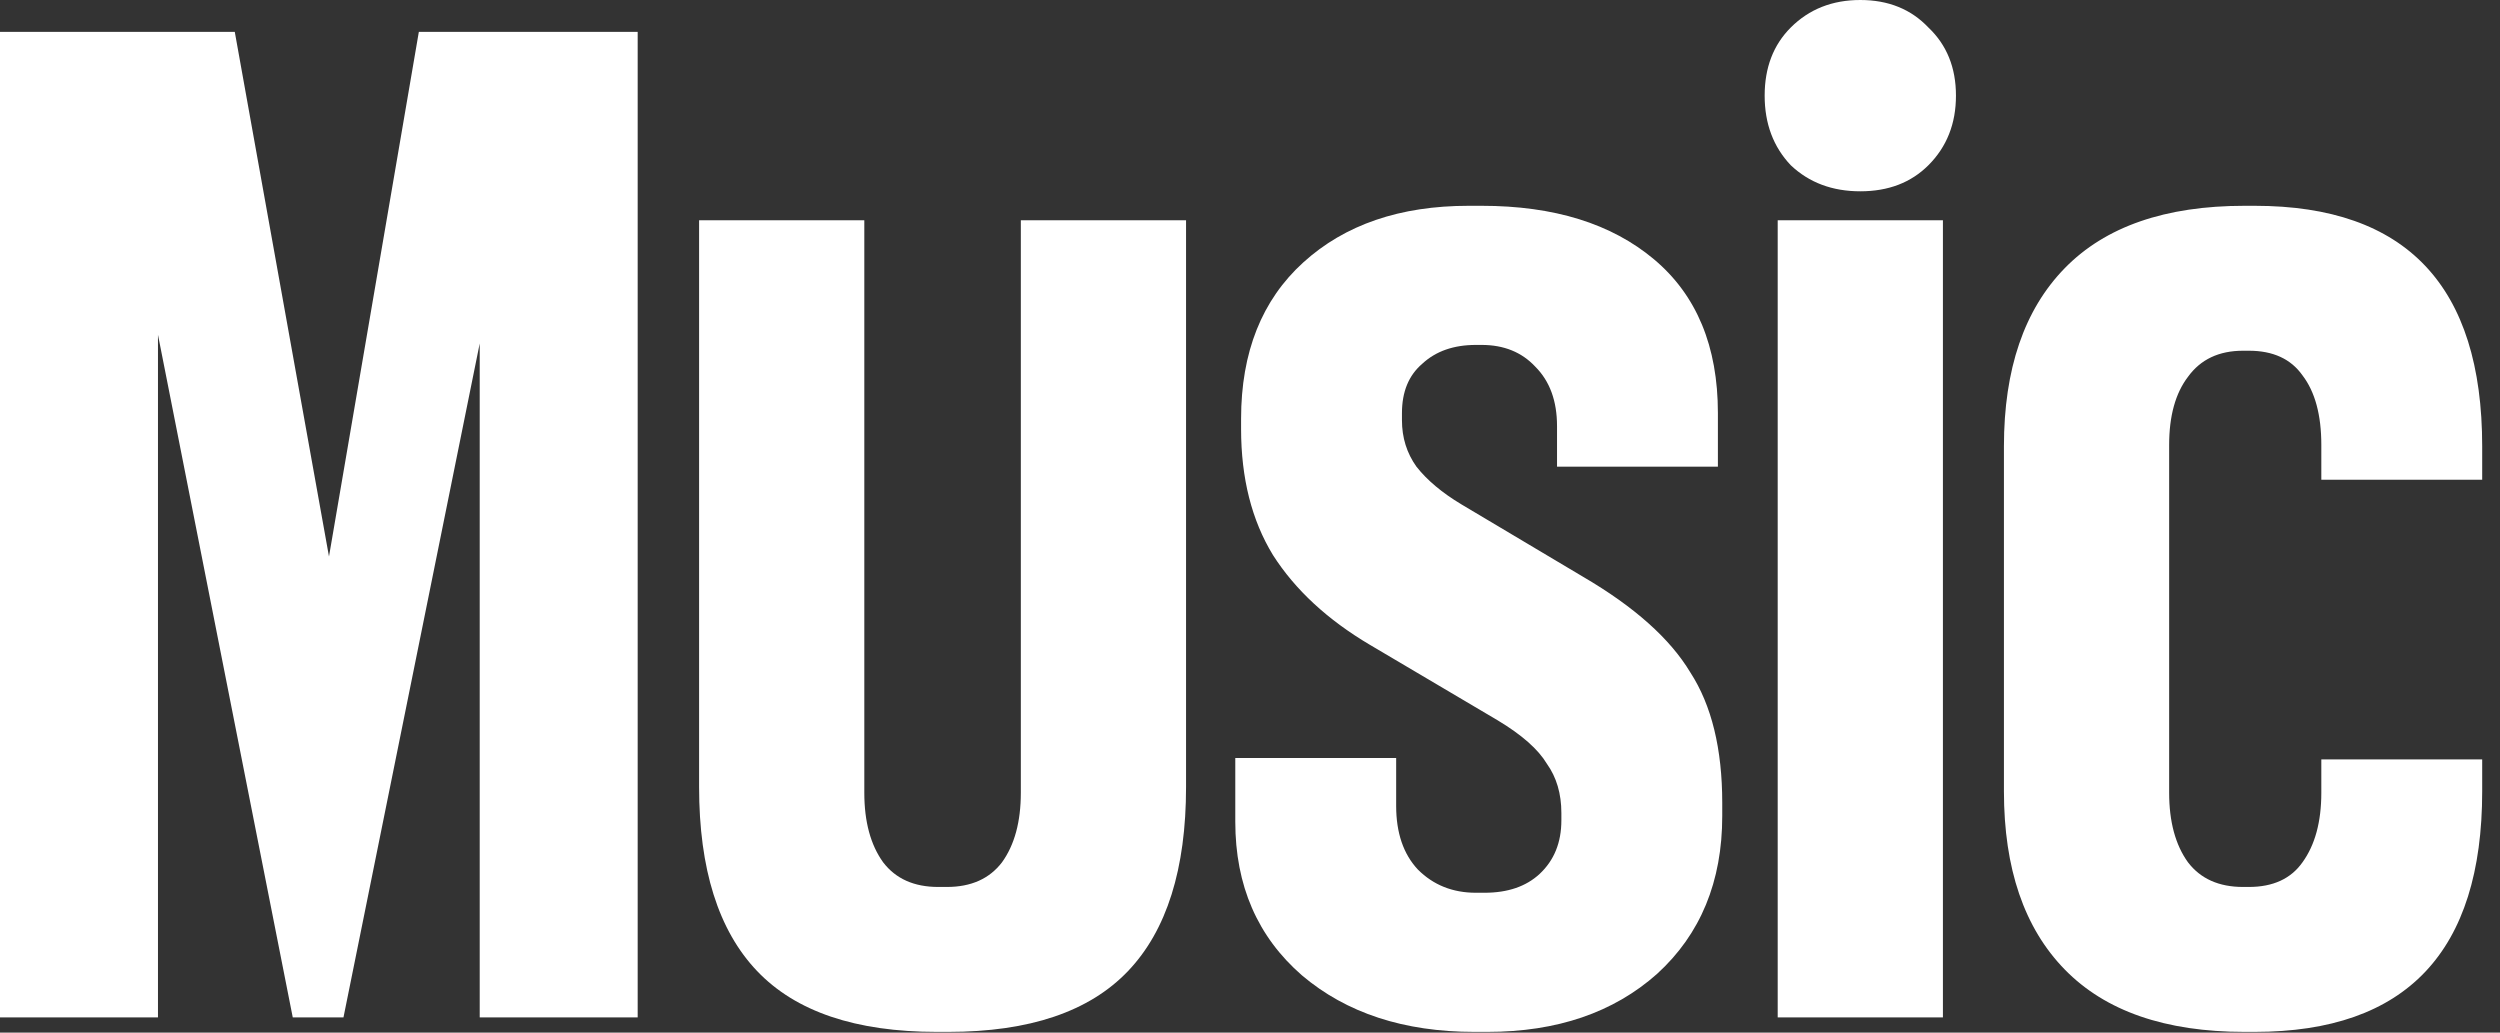
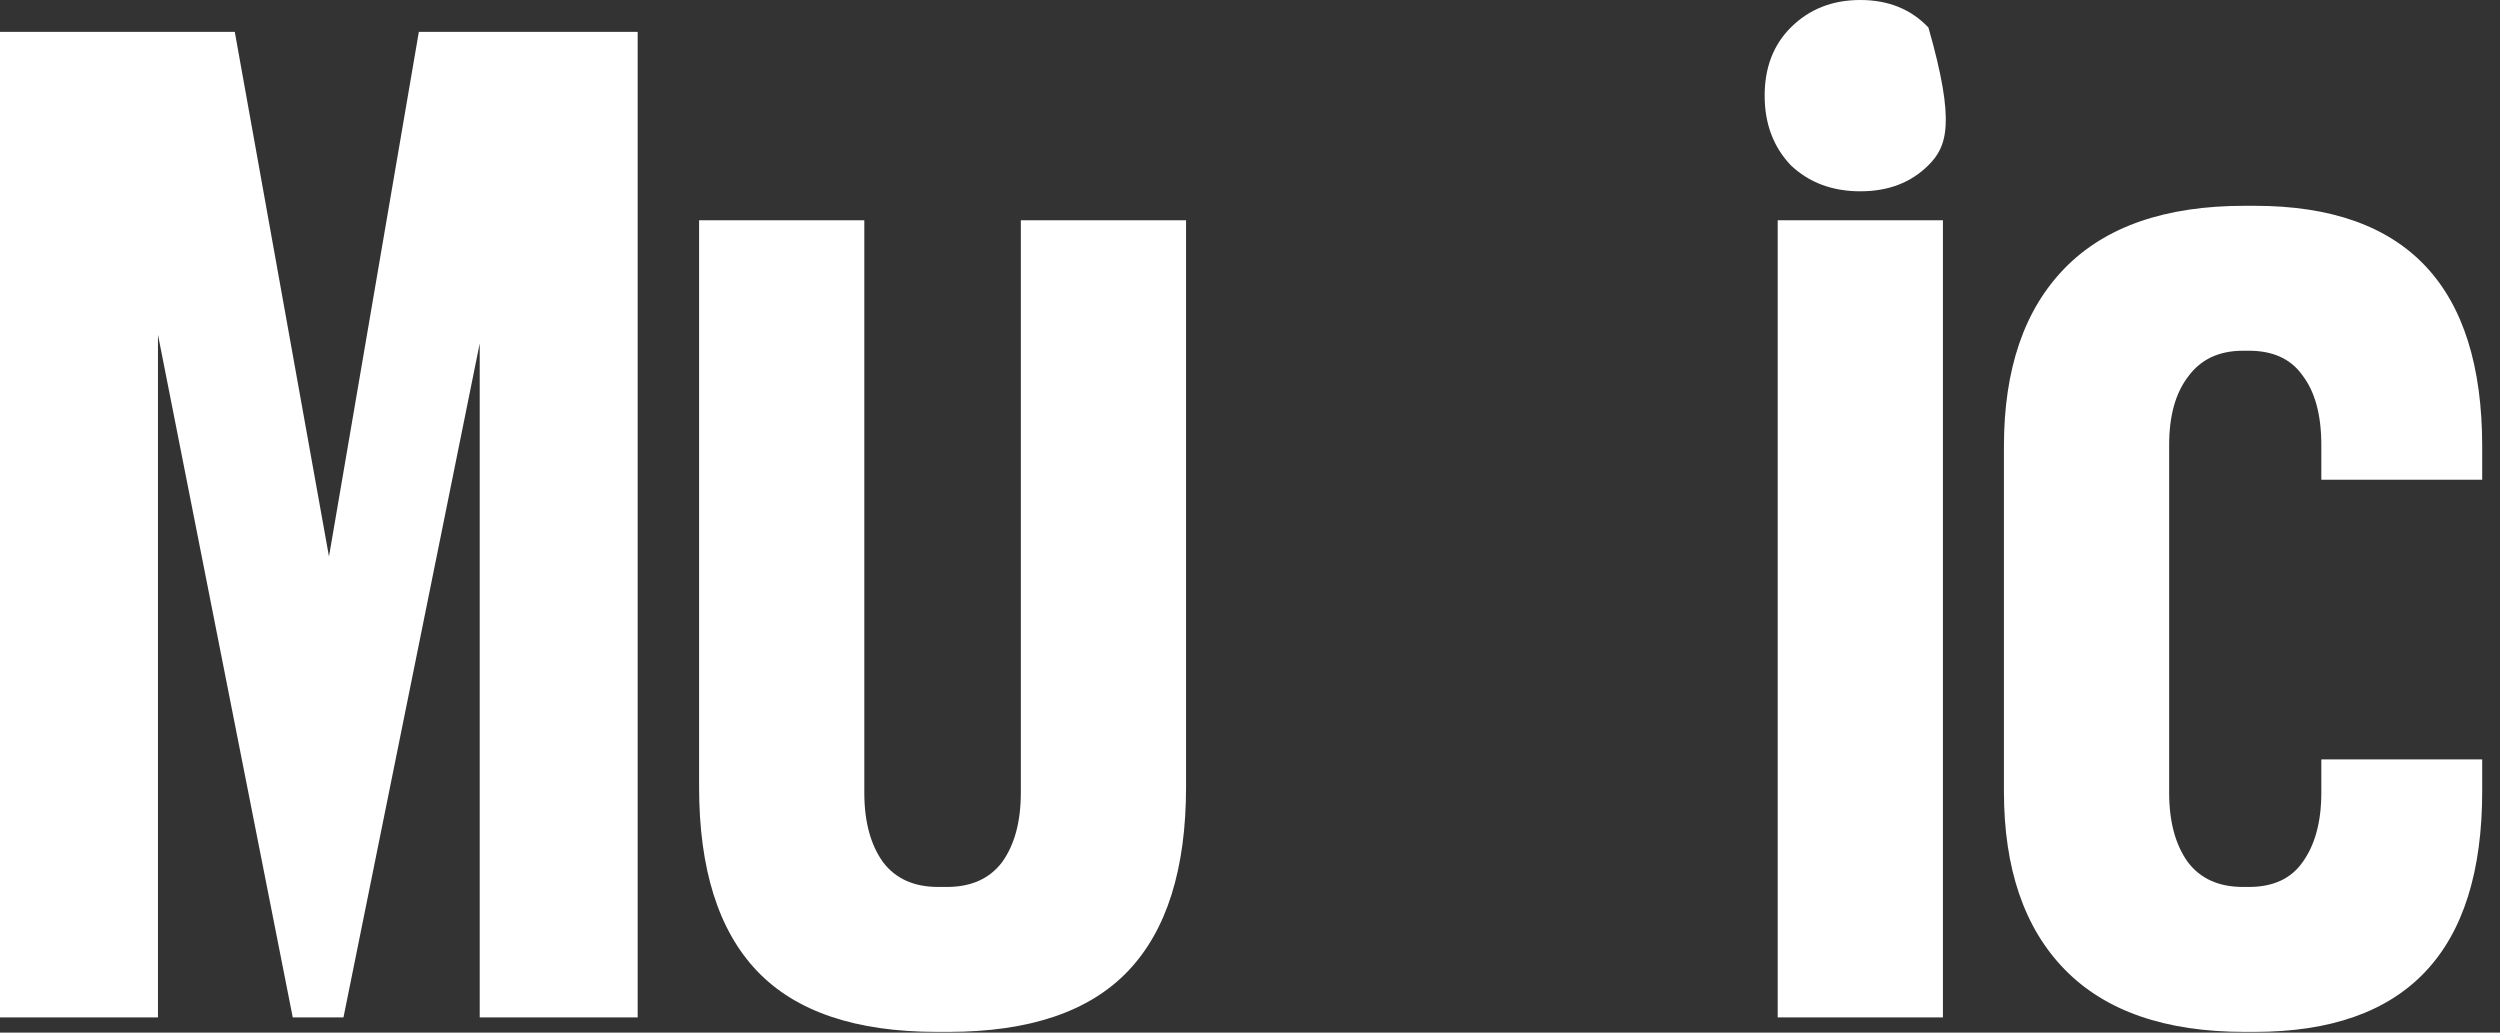
<svg xmlns="http://www.w3.org/2000/svg" fill="none" height="100%" overflow="visible" preserveAspectRatio="none" style="display: block;" viewBox="0 0 138 57" width="100%">
  <rect x="0" y="0" width="138" height="57" fill="#333333" stroke="none" />
  <g id="Music">
    <path d="M123.897 56.96C119.524 56.96 116.217 55.813 113.977 53.52C111.737 51.227 110.617 47.947 110.617 43.68V24.64C110.617 20.373 111.737 17.093 113.977 14.8C116.217 12.507 119.524 11.36 123.897 11.36H124.457C132.831 11.36 137.017 15.787 137.017 24.64V26.48H128.137V24.56C128.137 22.907 127.791 21.627 127.097 20.72C126.457 19.813 125.471 19.36 124.137 19.36H123.817C122.484 19.36 121.471 19.84 120.777 20.8C120.084 21.707 119.737 22.96 119.737 24.56V43.76C119.737 45.36 120.084 46.64 120.777 47.6C121.471 48.507 122.484 48.96 123.817 48.96H124.137C125.471 48.96 126.457 48.507 127.097 47.6C127.791 46.64 128.137 45.36 128.137 43.76V41.92H137.017V43.68C137.017 52.533 132.831 56.96 124.457 56.96H123.897Z" fill="white" id="Vector" />
-     <path d="M98.129 12.16H107.249V56.16H98.129V12.16ZM97.409 5.28C97.409 3.733 97.889 2.48 98.849 1.52C99.862 0.507 101.142 3.24249e-05 102.689 3.24249e-05C104.235 3.24249e-05 105.489 0.507 106.449 1.52C107.462 2.48 107.969 3.733 107.969 5.28C107.969 6.827 107.462 8.107 106.449 9.12C105.489 10.08 104.235 10.56 102.689 10.56C101.142 10.56 99.862 10.08 98.849 9.12C97.889 8.107 97.409 6.827 97.409 5.28Z" fill="white" id="Vector_2" />
-     <path d="M81.388 56.96C77.495 56.96 74.322 55.92 71.868 53.84C69.415 51.707 68.188 48.88 68.188 45.36V41.84H77.068V44.48C77.068 45.973 77.468 47.147 78.268 48C79.121 48.853 80.188 49.28 81.468 49.28H81.948C83.228 49.28 84.241 48.933 84.988 48.24C85.788 47.493 86.188 46.507 86.188 45.28V44.88C86.188 43.813 85.921 42.907 85.388 42.16C84.908 41.36 84.001 40.56 82.668 39.76L75.628 35.6C73.281 34.213 71.495 32.56 70.268 30.64C69.095 28.72 68.508 26.4 68.508 23.68V23.12C68.508 19.44 69.655 16.56 71.948 14.48C74.241 12.4 77.281 11.36 81.068 11.36H81.788C85.788 11.36 88.961 12.347 91.308 14.32C93.655 16.293 94.828 19.12 94.828 22.8V25.76H85.948V23.52C85.948 22.133 85.548 21.04 84.748 20.24C84.001 19.44 83.015 19.04 81.788 19.04H81.468C80.241 19.04 79.255 19.387 78.508 20.08C77.761 20.72 77.388 21.627 77.388 22.8V23.2C77.388 24.16 77.655 25.013 78.188 25.76C78.775 26.507 79.601 27.2 80.668 27.84L87.388 31.84C90.215 33.493 92.188 35.253 93.308 37.12C94.481 38.933 95.068 41.333 95.068 44.32V45.04C95.068 48.667 93.868 51.573 91.468 53.76C89.068 55.893 85.948 56.96 82.108 56.96H81.388Z" fill="white" id="Vector_3" />
+     <path d="M98.129 12.16H107.249V56.16H98.129V12.16ZM97.409 5.28C97.409 3.733 97.889 2.48 98.849 1.52C99.862 0.507 101.142 3.24249e-05 102.689 3.24249e-05C104.235 3.24249e-05 105.489 0.507 106.449 1.52C107.969 6.827 107.462 8.107 106.449 9.12C105.489 10.08 104.235 10.56 102.689 10.56C101.142 10.56 99.862 10.08 98.849 9.12C97.889 8.107 97.409 6.827 97.409 5.28Z" fill="white" id="Vector_2" />
    <path d="M51.71 56.96C47.23 56.96 43.923 55.84 41.79 53.6C39.657 51.36 38.59 47.973 38.59 43.44V12.16H47.71V43.76C47.71 45.36 48.057 46.64 48.75 47.6C49.443 48.507 50.457 48.96 51.79 48.96H52.27C53.603 48.96 54.617 48.507 55.31 47.6C56.003 46.64 56.35 45.36 56.35 43.76V12.16H65.47V43.44C65.47 47.973 64.403 51.36 62.27 53.6C60.137 55.84 56.83 56.96 52.35 56.96H51.71Z" fill="white" id="Vector_4" />
    <path d="M-9.53674e-06 1.76H12.96L18.16 30.72L23.12 1.76H35.2V56.16H26.48V18.96L18.96 56.16H16.16L8.72 18.48V56.16H-9.53674e-06V1.76Z" fill="white" id="Vector_5" />
  </g>
</svg>